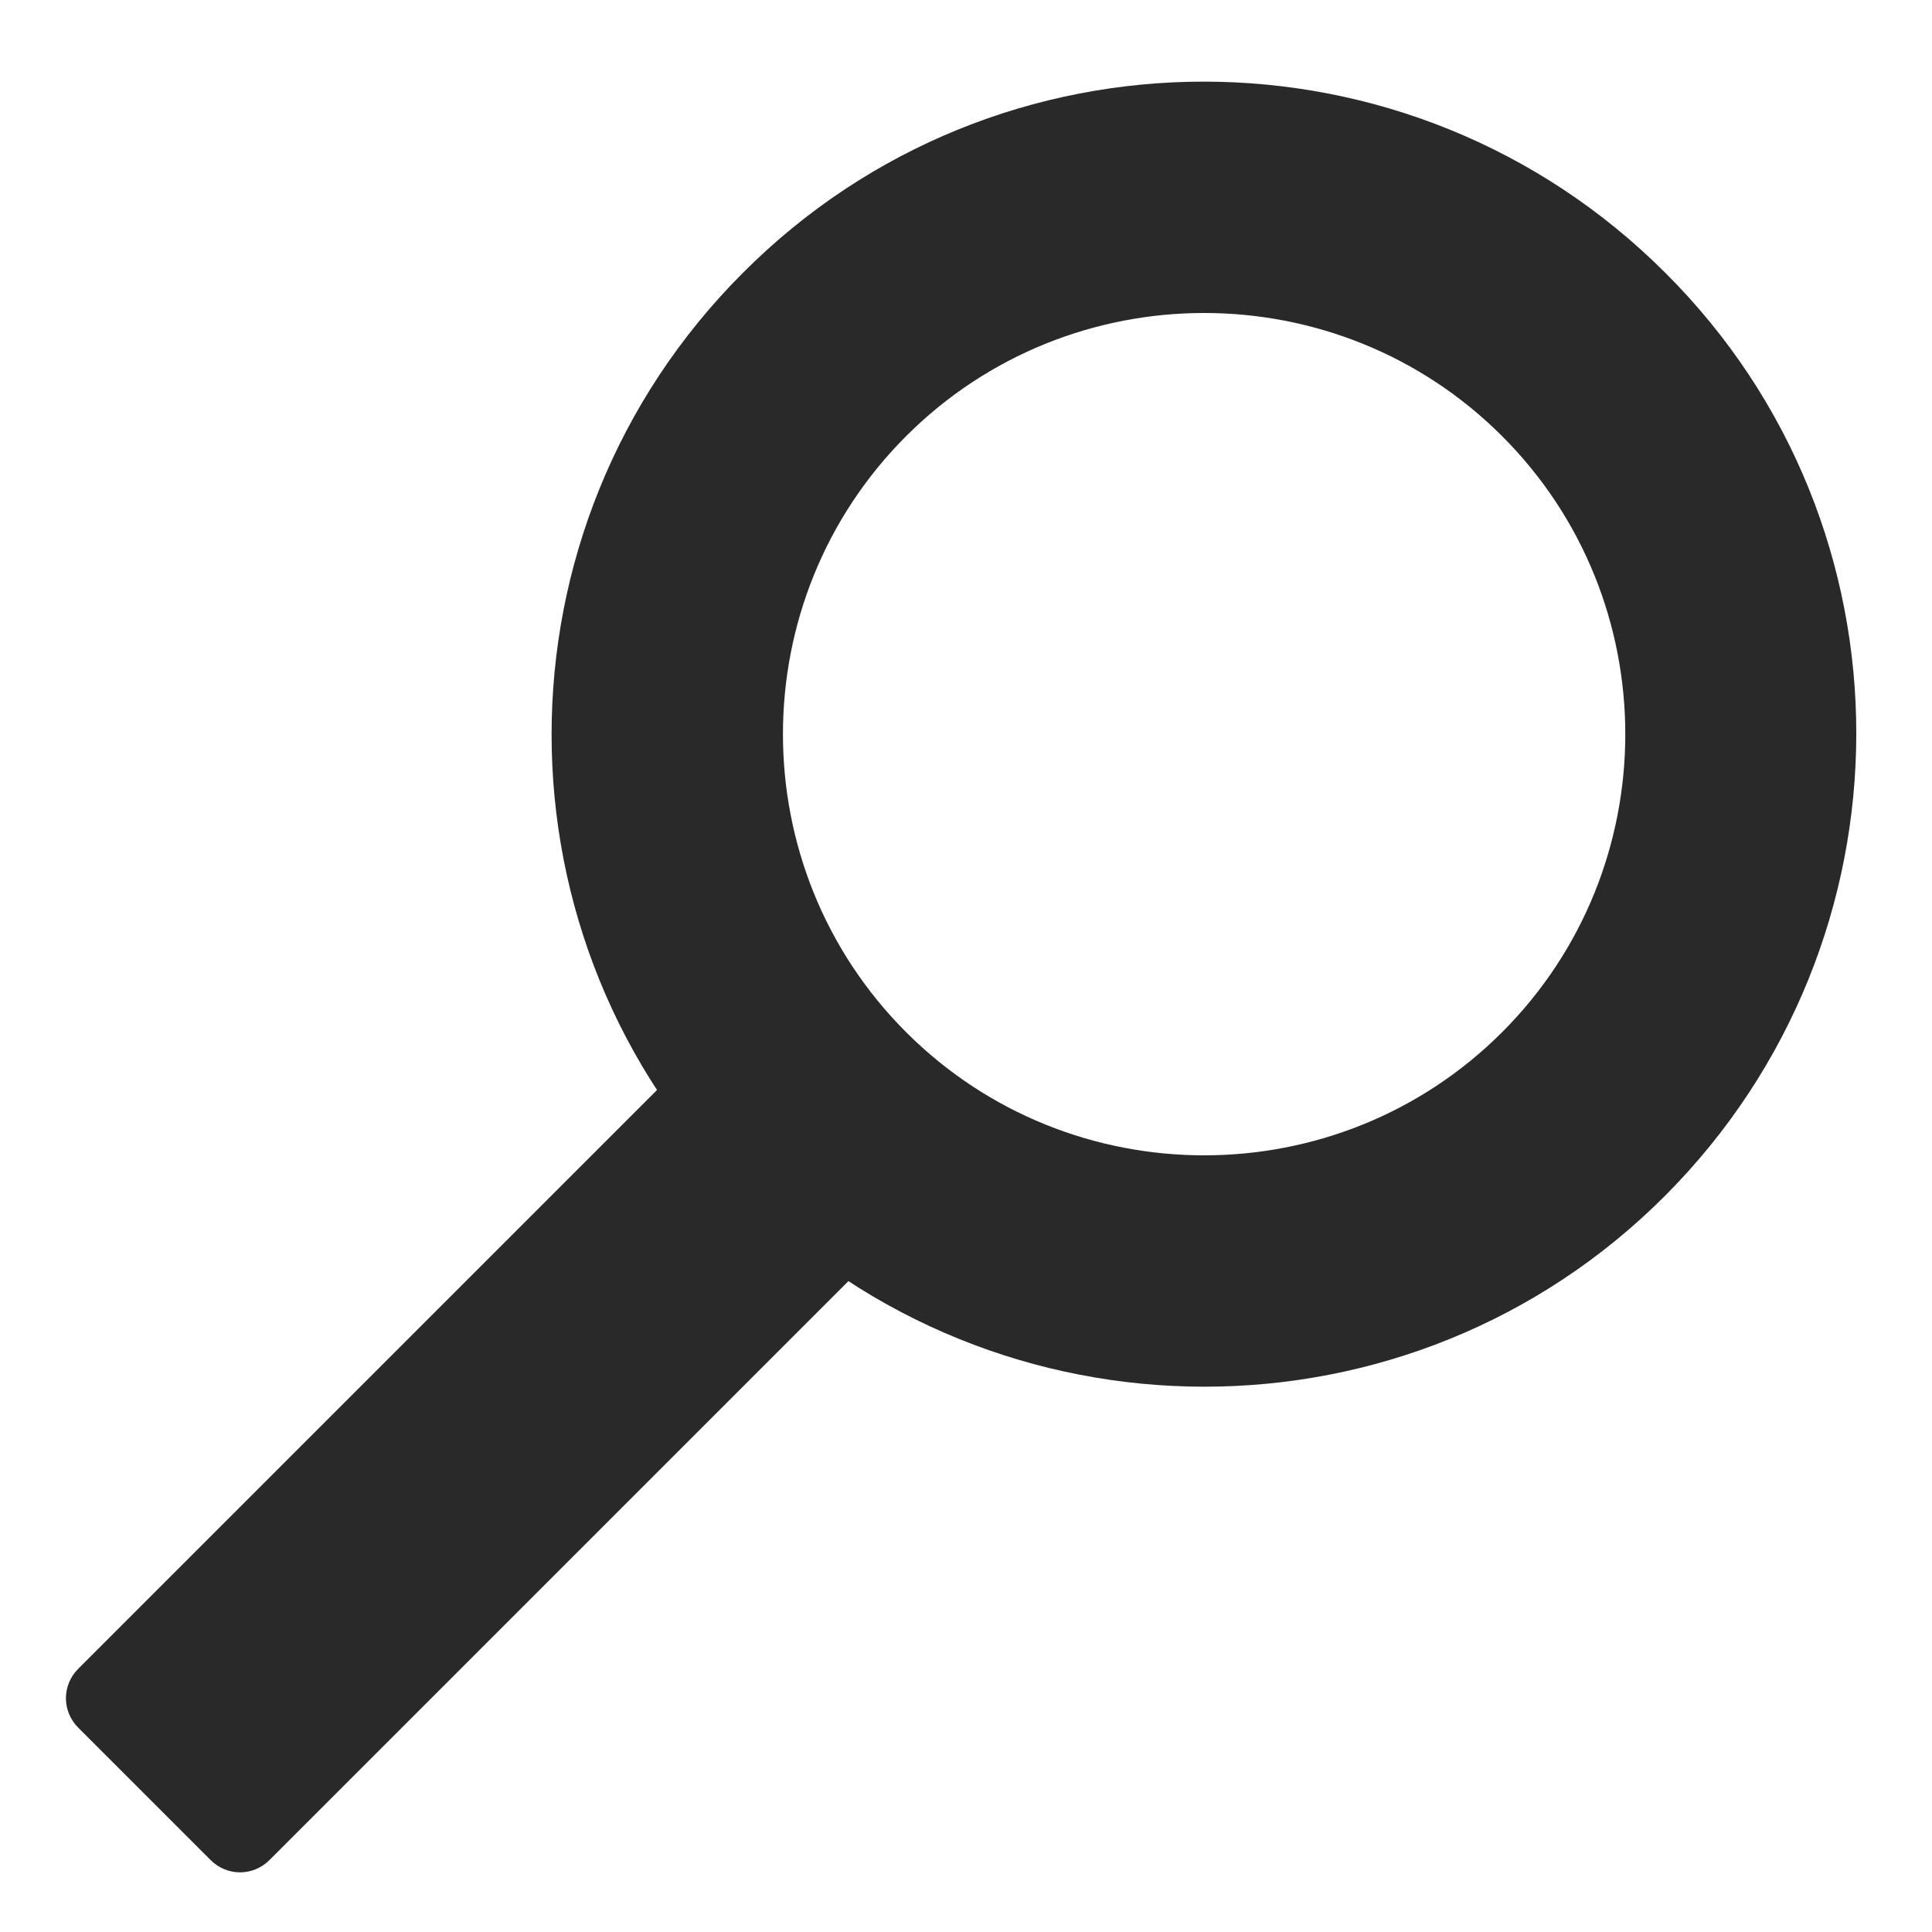
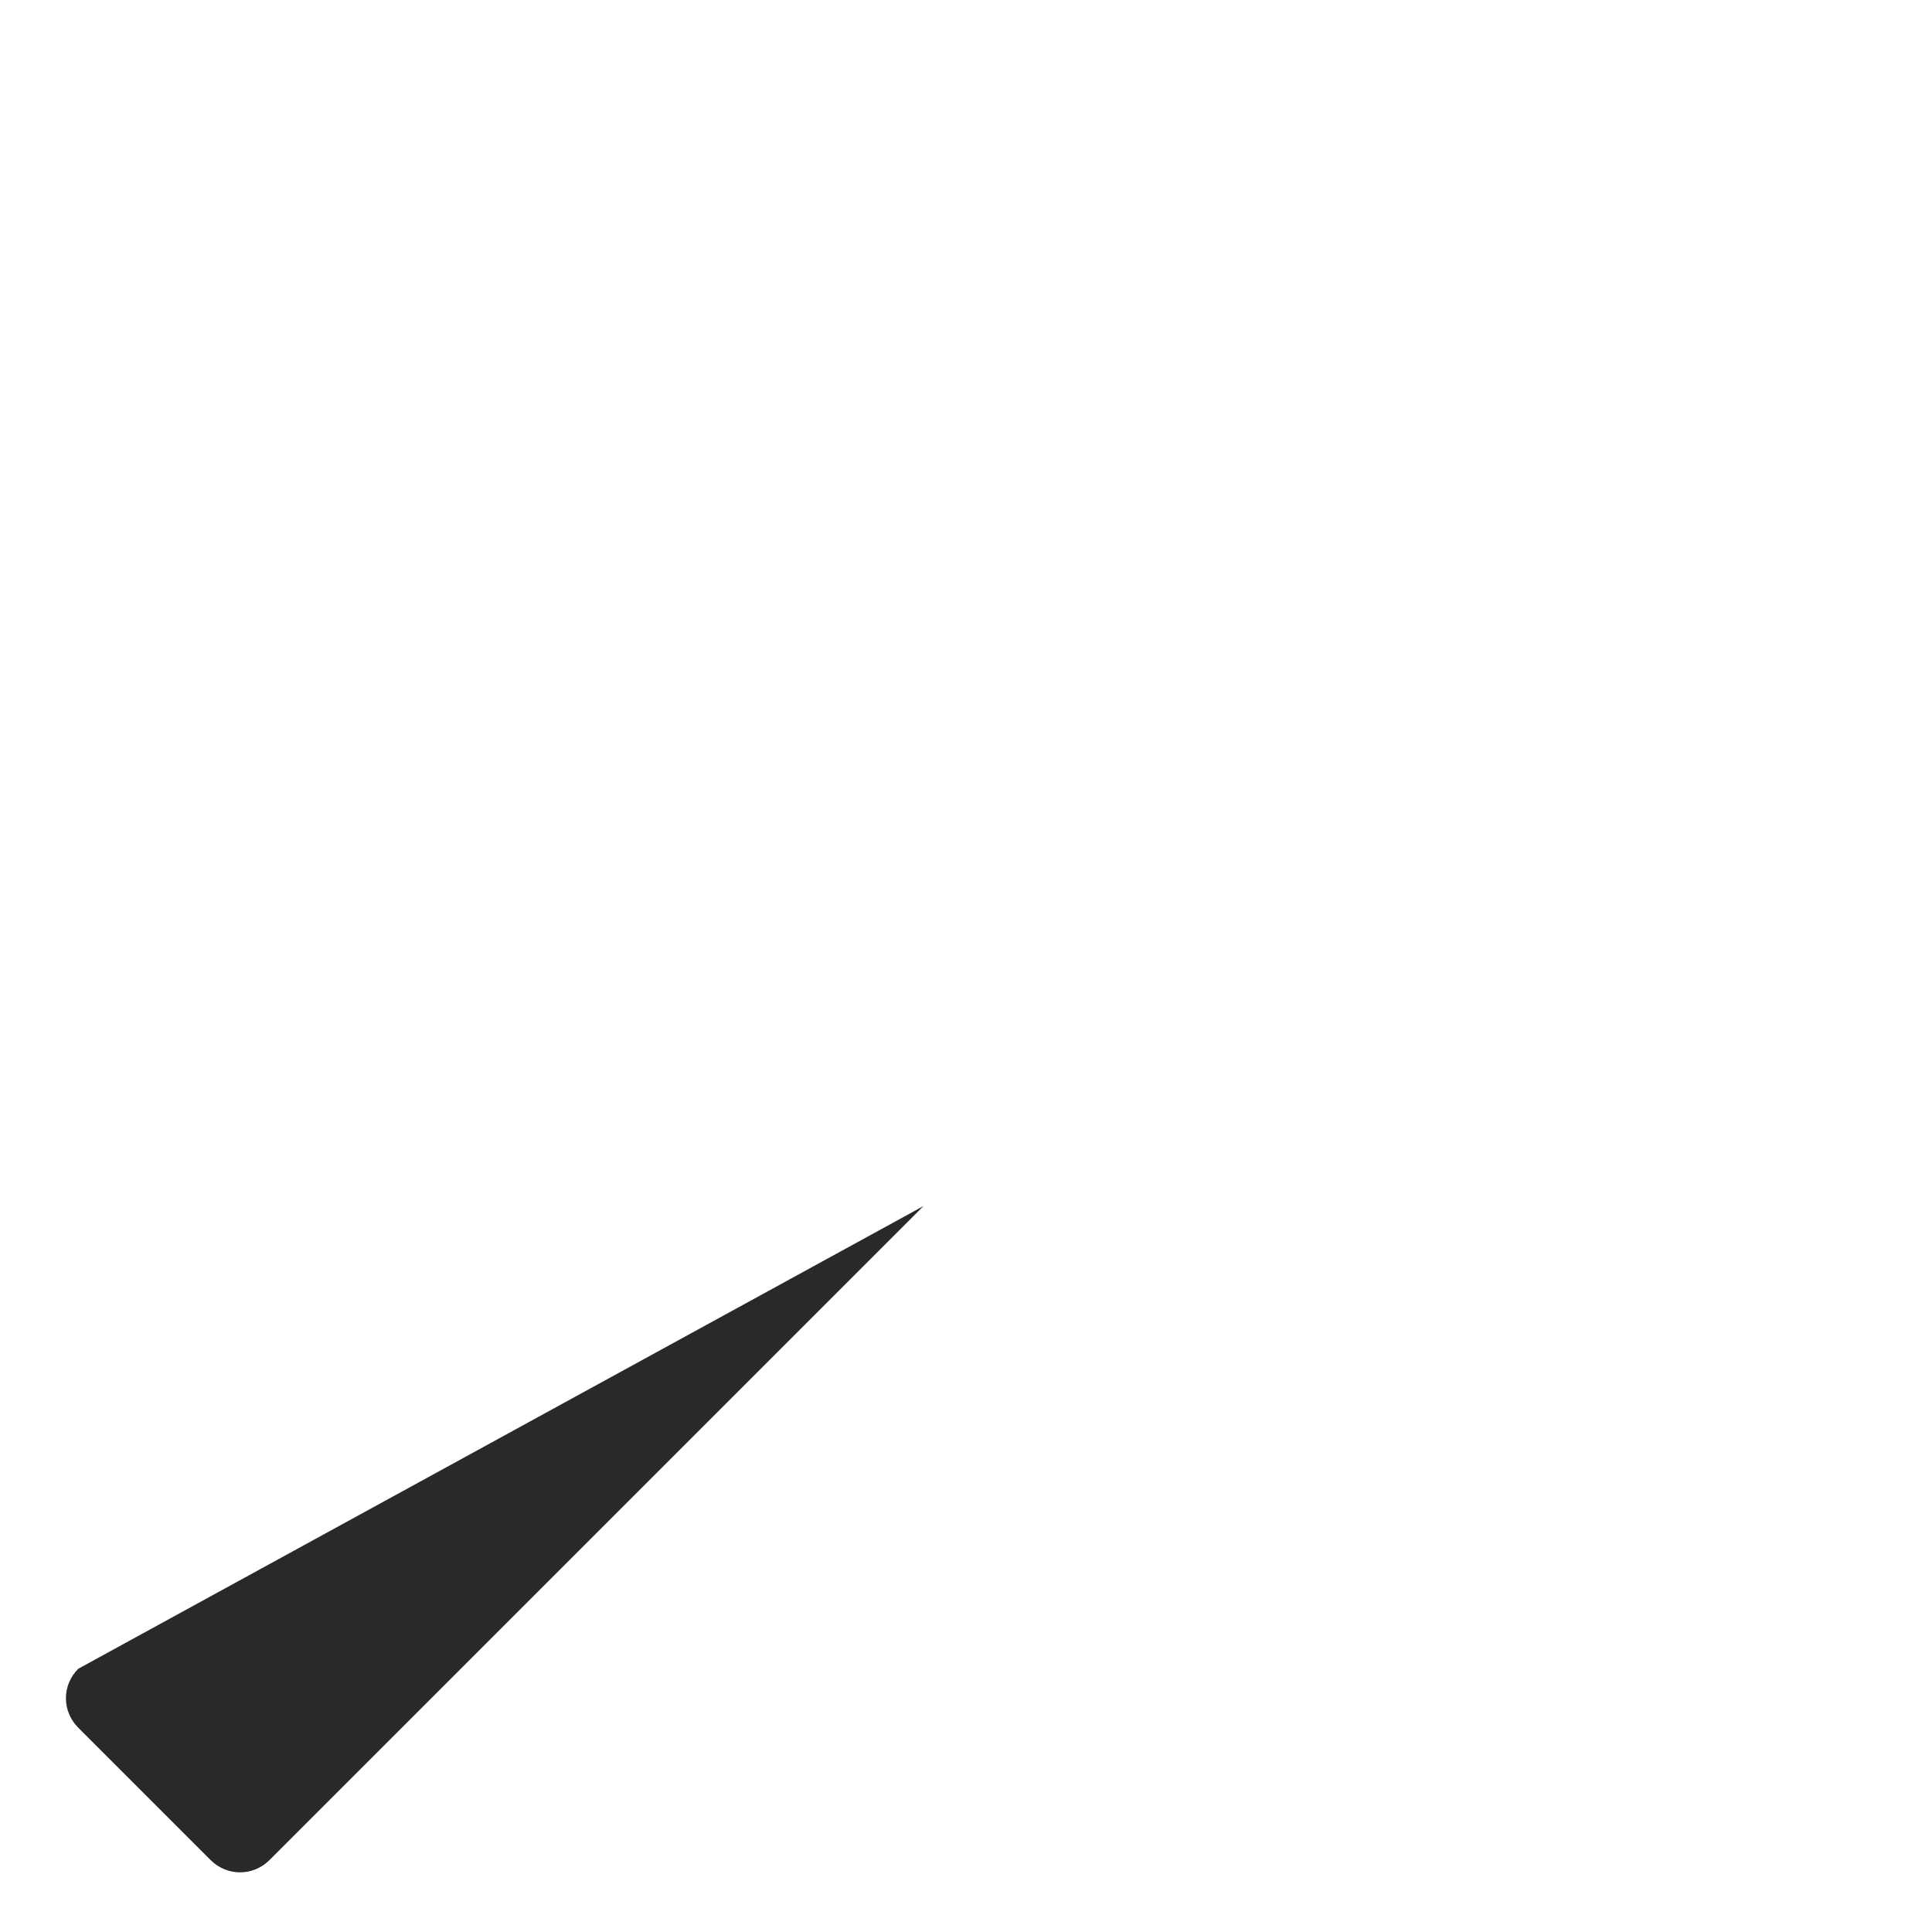
<svg xmlns="http://www.w3.org/2000/svg" width="20" height="20" viewBox="0 0 20 20" fill="none">
-   <path d="M7.69 2.825C5.05 5.465 5.05 9.745 7.69 12.375C10.33 15.015 14.61 15.015 17.24 12.375C19.87 9.735 19.88 5.455 17.24 2.825C14.6 0.185 10.32 0.185 7.69 2.825ZM15.55 10.685C13.85 12.385 11.08 12.385 9.38 10.685C7.68 8.985 7.68 6.215 9.38 4.515C11.08 2.815 13.85 2.815 15.55 4.515C17.25 6.215 17.25 8.985 15.55 10.685Z" fill="#292929" />
-   <path d="M9.56 12.485L2.79 19.255C2.62 19.425 2.35 19.425 2.18 19.255L0.81 17.885C0.64 17.715 0.64 17.445 0.81 17.275L7.58 10.505L9.56 12.485Z" fill="#292929" />
+   <path d="M9.56 12.485L2.79 19.255C2.62 19.425 2.35 19.425 2.18 19.255L0.81 17.885C0.64 17.715 0.64 17.445 0.81 17.275L9.56 12.485Z" fill="#292929" />
</svg>